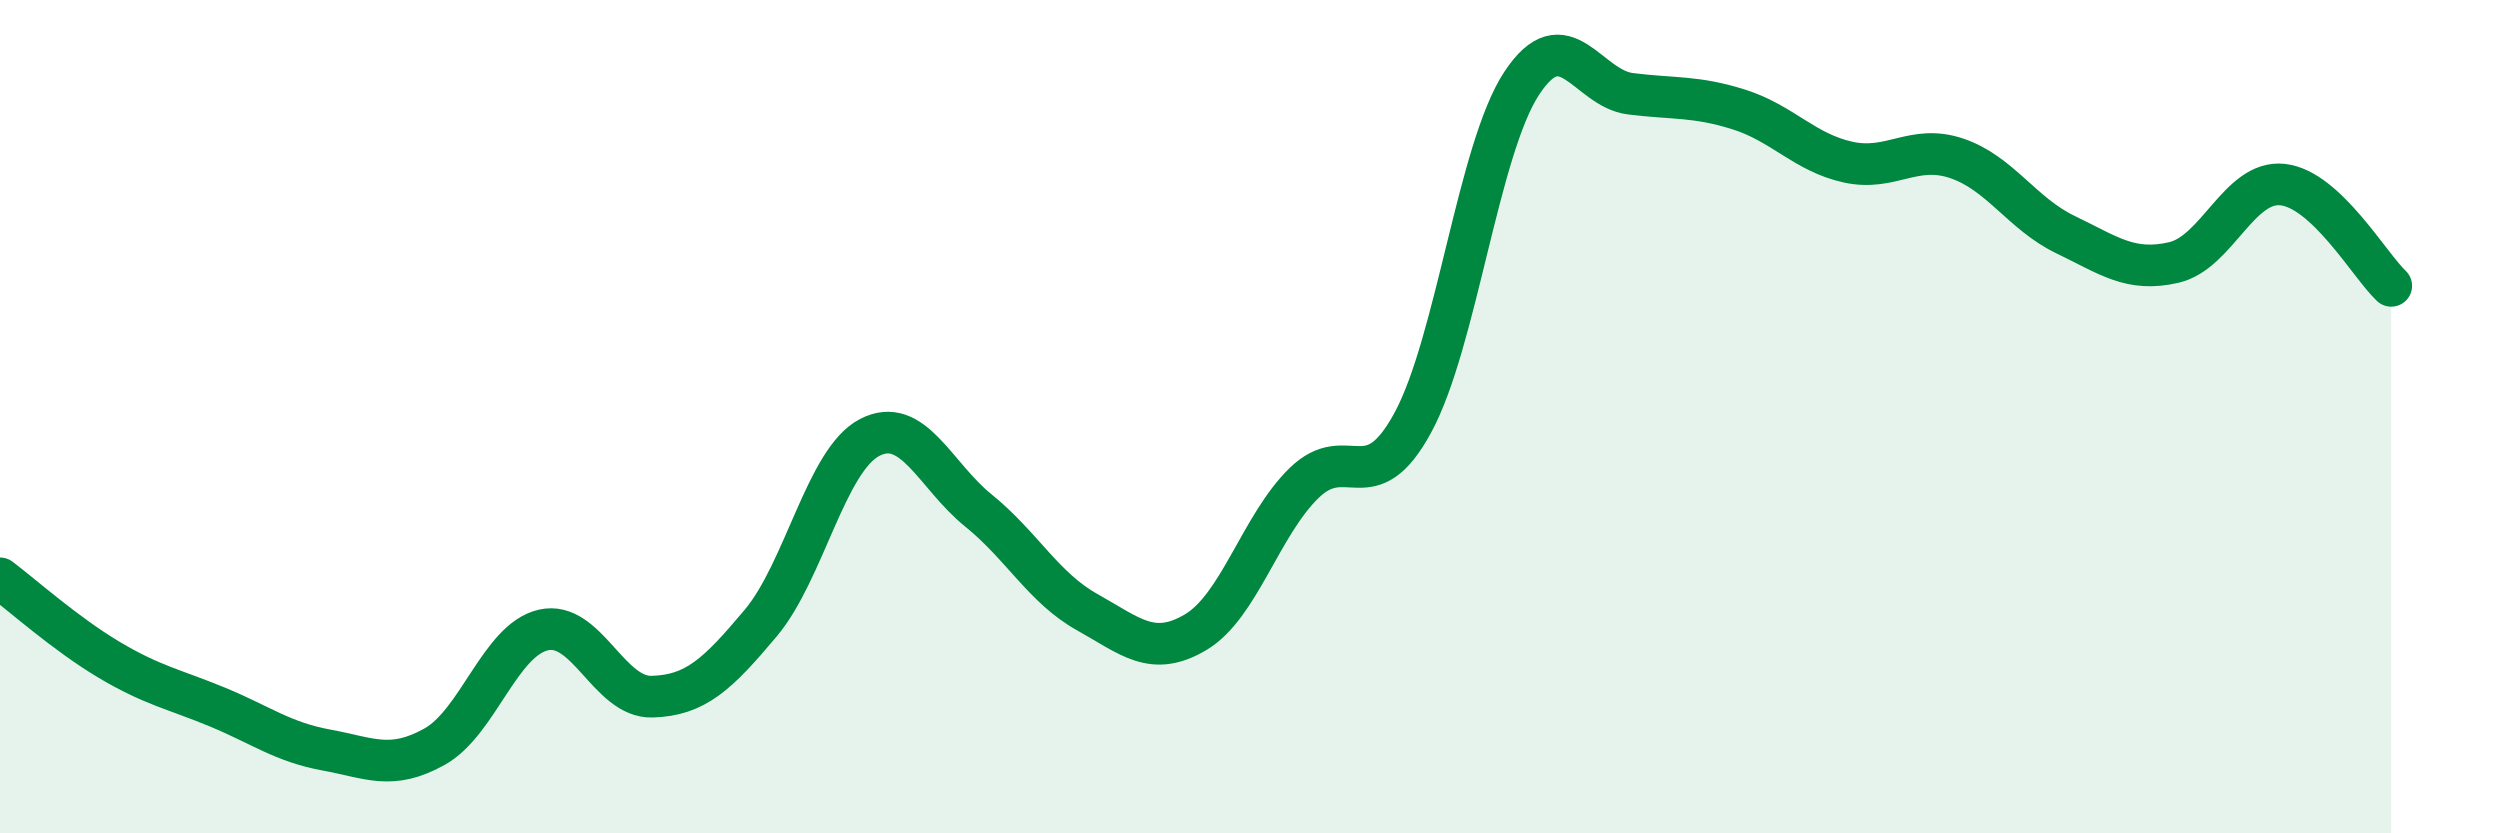
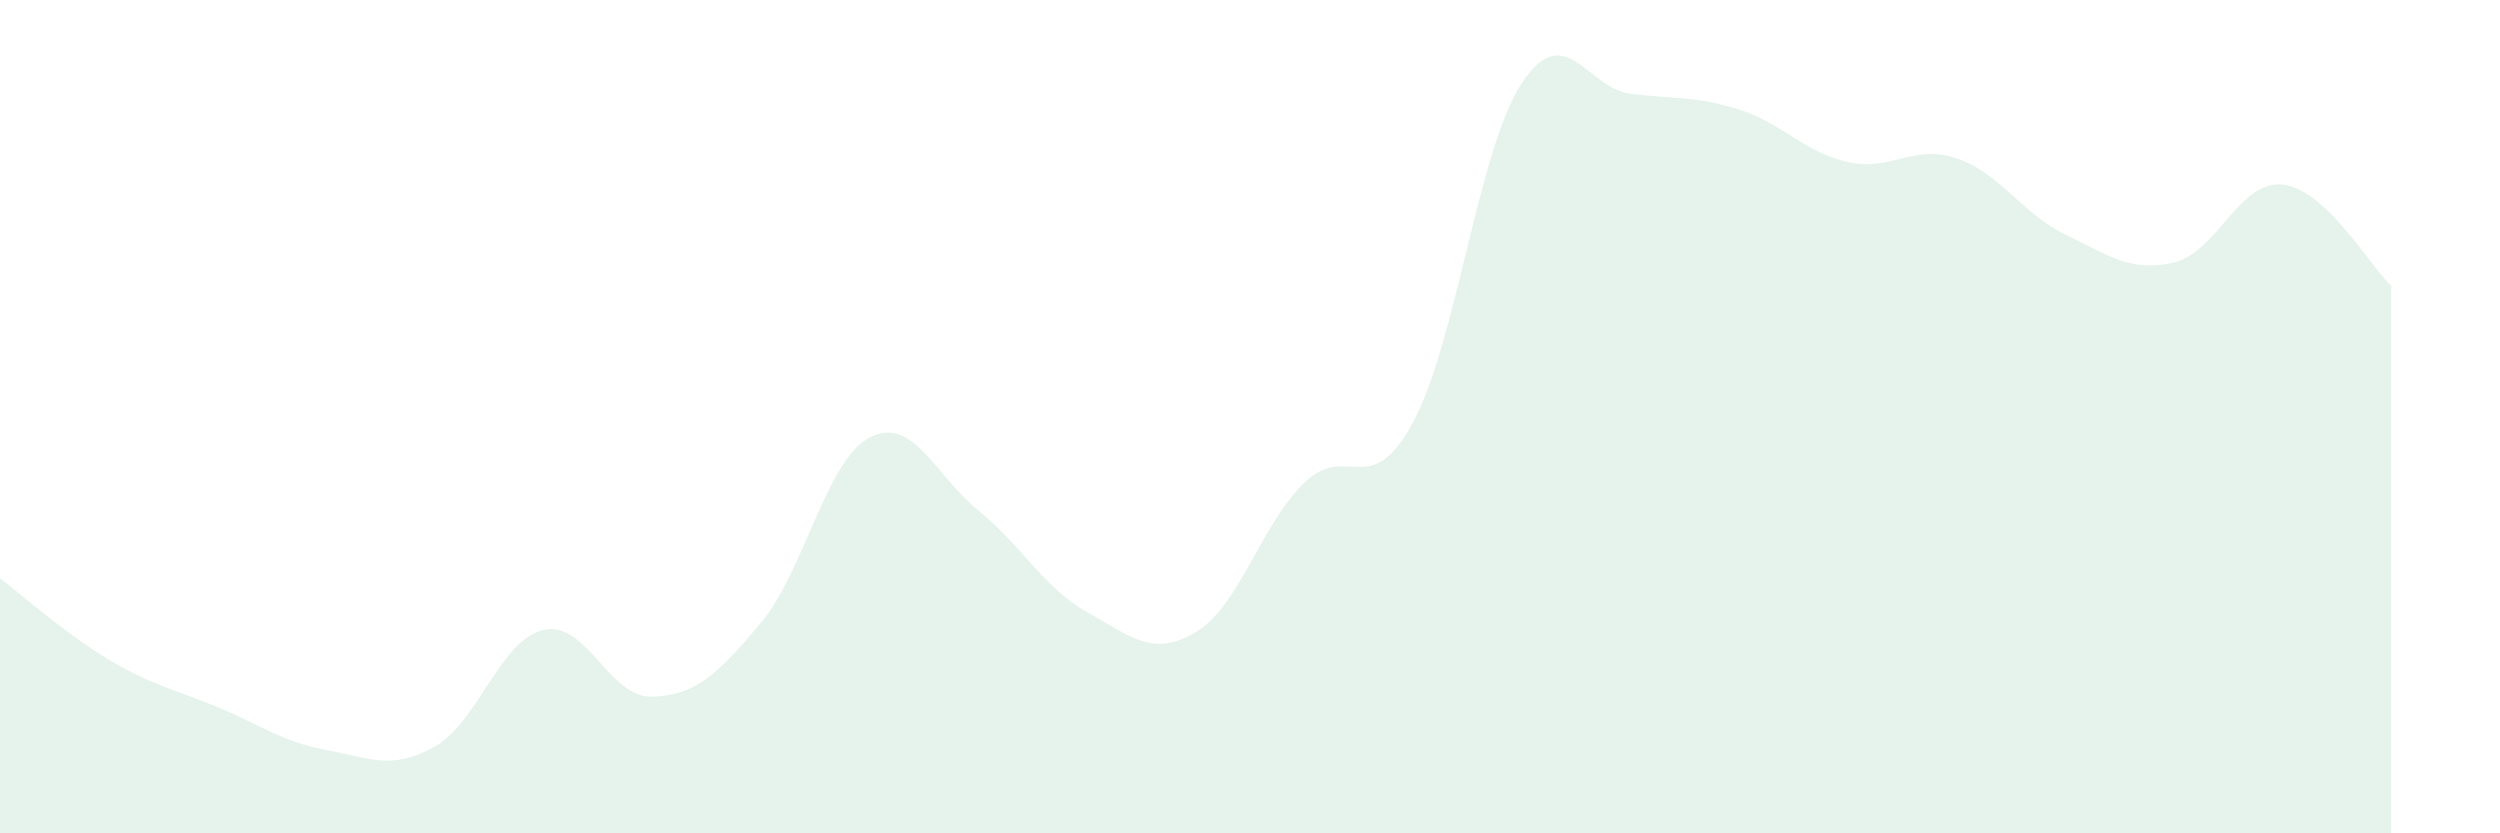
<svg xmlns="http://www.w3.org/2000/svg" width="60" height="20" viewBox="0 0 60 20">
  <path d="M 0,13.88 C 0.52,14.27 1.57,15.21 2.61,15.83 C 3.65,16.45 4.18,16.54 5.22,16.97 C 6.26,17.4 6.79,17.81 7.83,18 C 8.87,18.19 9.39,18.5 10.43,17.92 C 11.47,17.34 12,15.36 13.04,15.12 C 14.08,14.88 14.61,16.75 15.65,16.72 C 16.69,16.69 17.22,16.19 18.26,14.95 C 19.3,13.71 19.83,11.04 20.87,10.5 C 21.91,9.96 22.44,11.41 23.48,12.25 C 24.52,13.09 25.05,14.11 26.09,14.69 C 27.13,15.27 27.66,15.79 28.7,15.17 C 29.74,14.55 30.26,12.6 31.3,11.59 C 32.34,10.58 32.87,12.06 33.91,10.14 C 34.95,8.22 35.48,3.58 36.52,2 C 37.56,0.42 38.09,2.12 39.13,2.25 C 40.17,2.38 40.7,2.3 41.74,2.63 C 42.78,2.96 43.31,3.66 44.35,3.89 C 45.39,4.12 45.92,3.45 46.96,3.8 C 48,4.15 48.53,5.13 49.57,5.63 C 50.61,6.13 51.13,6.54 52.17,6.3 C 53.21,6.06 53.74,4.32 54.78,4.43 C 55.82,4.54 56.87,6.37 57.39,6.86L57.39 20L0 20Z" fill="#008740" opacity="0.1" stroke-linecap="round" stroke-linejoin="round" />
-   <path d="M 0,13.88 C 0.52,14.27 1.57,15.21 2.61,15.83 C 3.65,16.45 4.18,16.54 5.22,16.97 C 6.26,17.4 6.79,17.81 7.83,18 C 8.87,18.19 9.39,18.5 10.43,17.92 C 11.47,17.34 12,15.36 13.04,15.12 C 14.08,14.88 14.61,16.75 15.65,16.72 C 16.69,16.69 17.22,16.19 18.26,14.95 C 19.3,13.71 19.83,11.04 20.87,10.5 C 21.91,9.96 22.44,11.41 23.48,12.25 C 24.52,13.09 25.05,14.11 26.09,14.69 C 27.13,15.27 27.66,15.79 28.7,15.17 C 29.74,14.55 30.26,12.6 31.3,11.59 C 32.34,10.58 32.87,12.06 33.91,10.14 C 34.95,8.22 35.48,3.58 36.52,2 C 37.56,0.42 38.09,2.12 39.13,2.25 C 40.17,2.38 40.7,2.3 41.74,2.63 C 42.78,2.96 43.31,3.66 44.35,3.89 C 45.39,4.12 45.92,3.45 46.96,3.8 C 48,4.15 48.53,5.13 49.57,5.63 C 50.61,6.13 51.13,6.54 52.17,6.3 C 53.21,6.06 53.74,4.32 54.78,4.43 C 55.82,4.54 56.87,6.37 57.39,6.86" stroke="#008740" stroke-width="1" fill="none" stroke-linecap="round" stroke-linejoin="round" />
</svg>